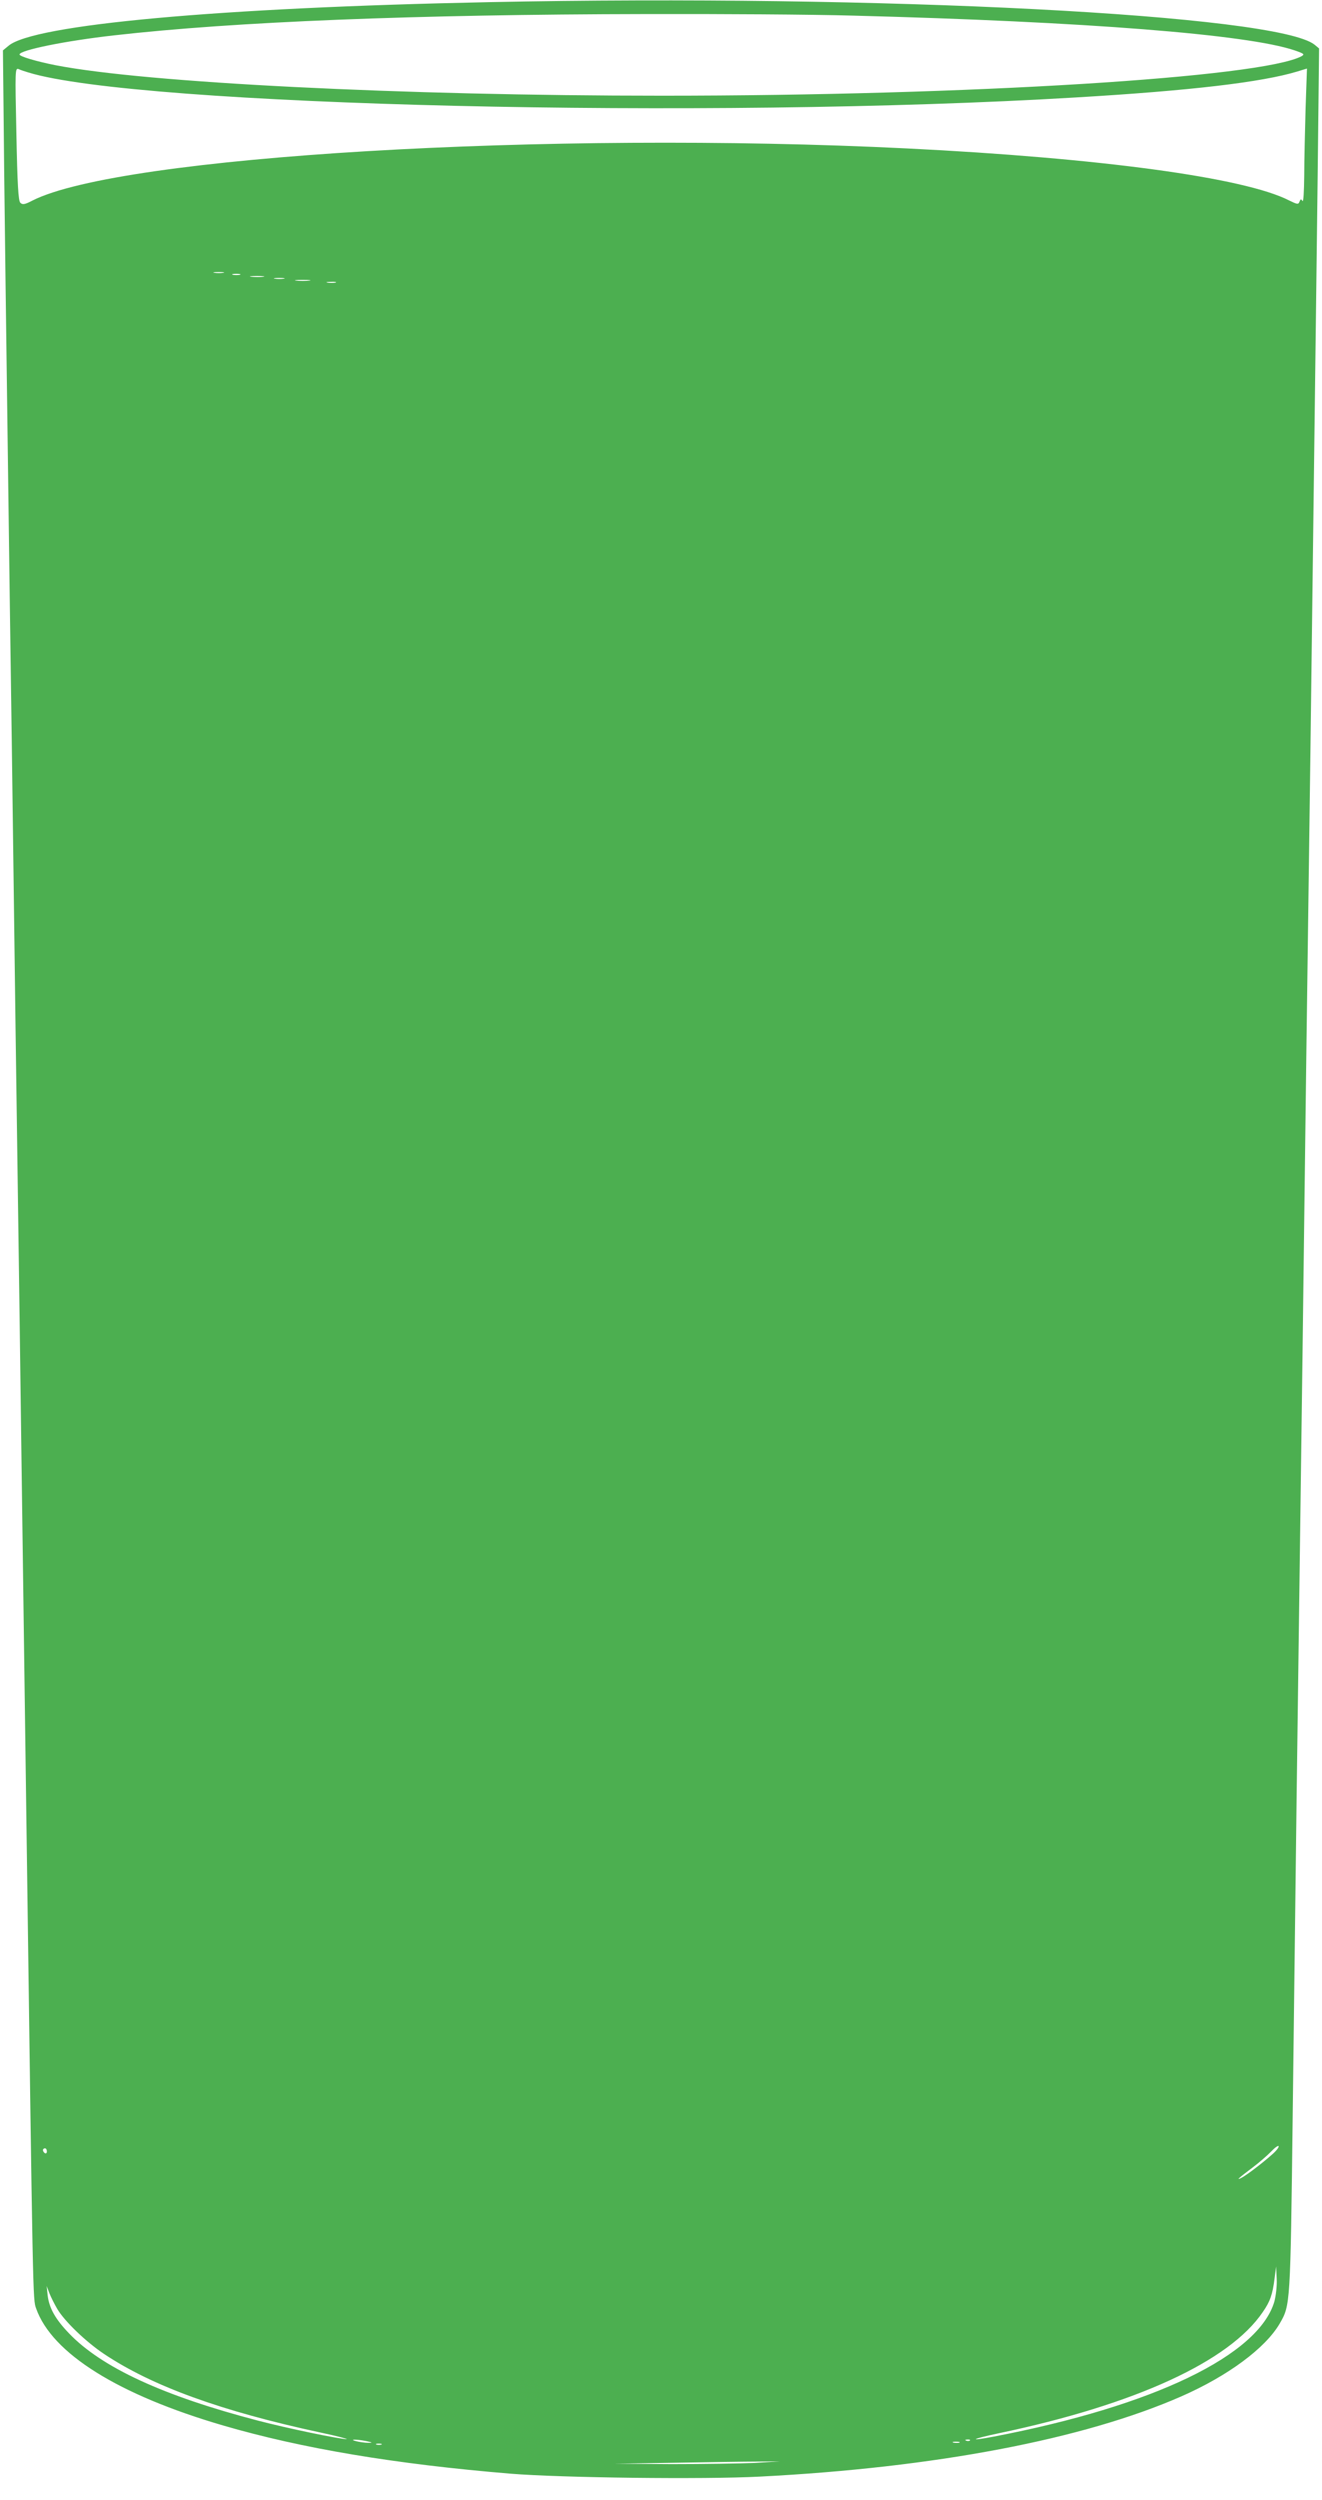
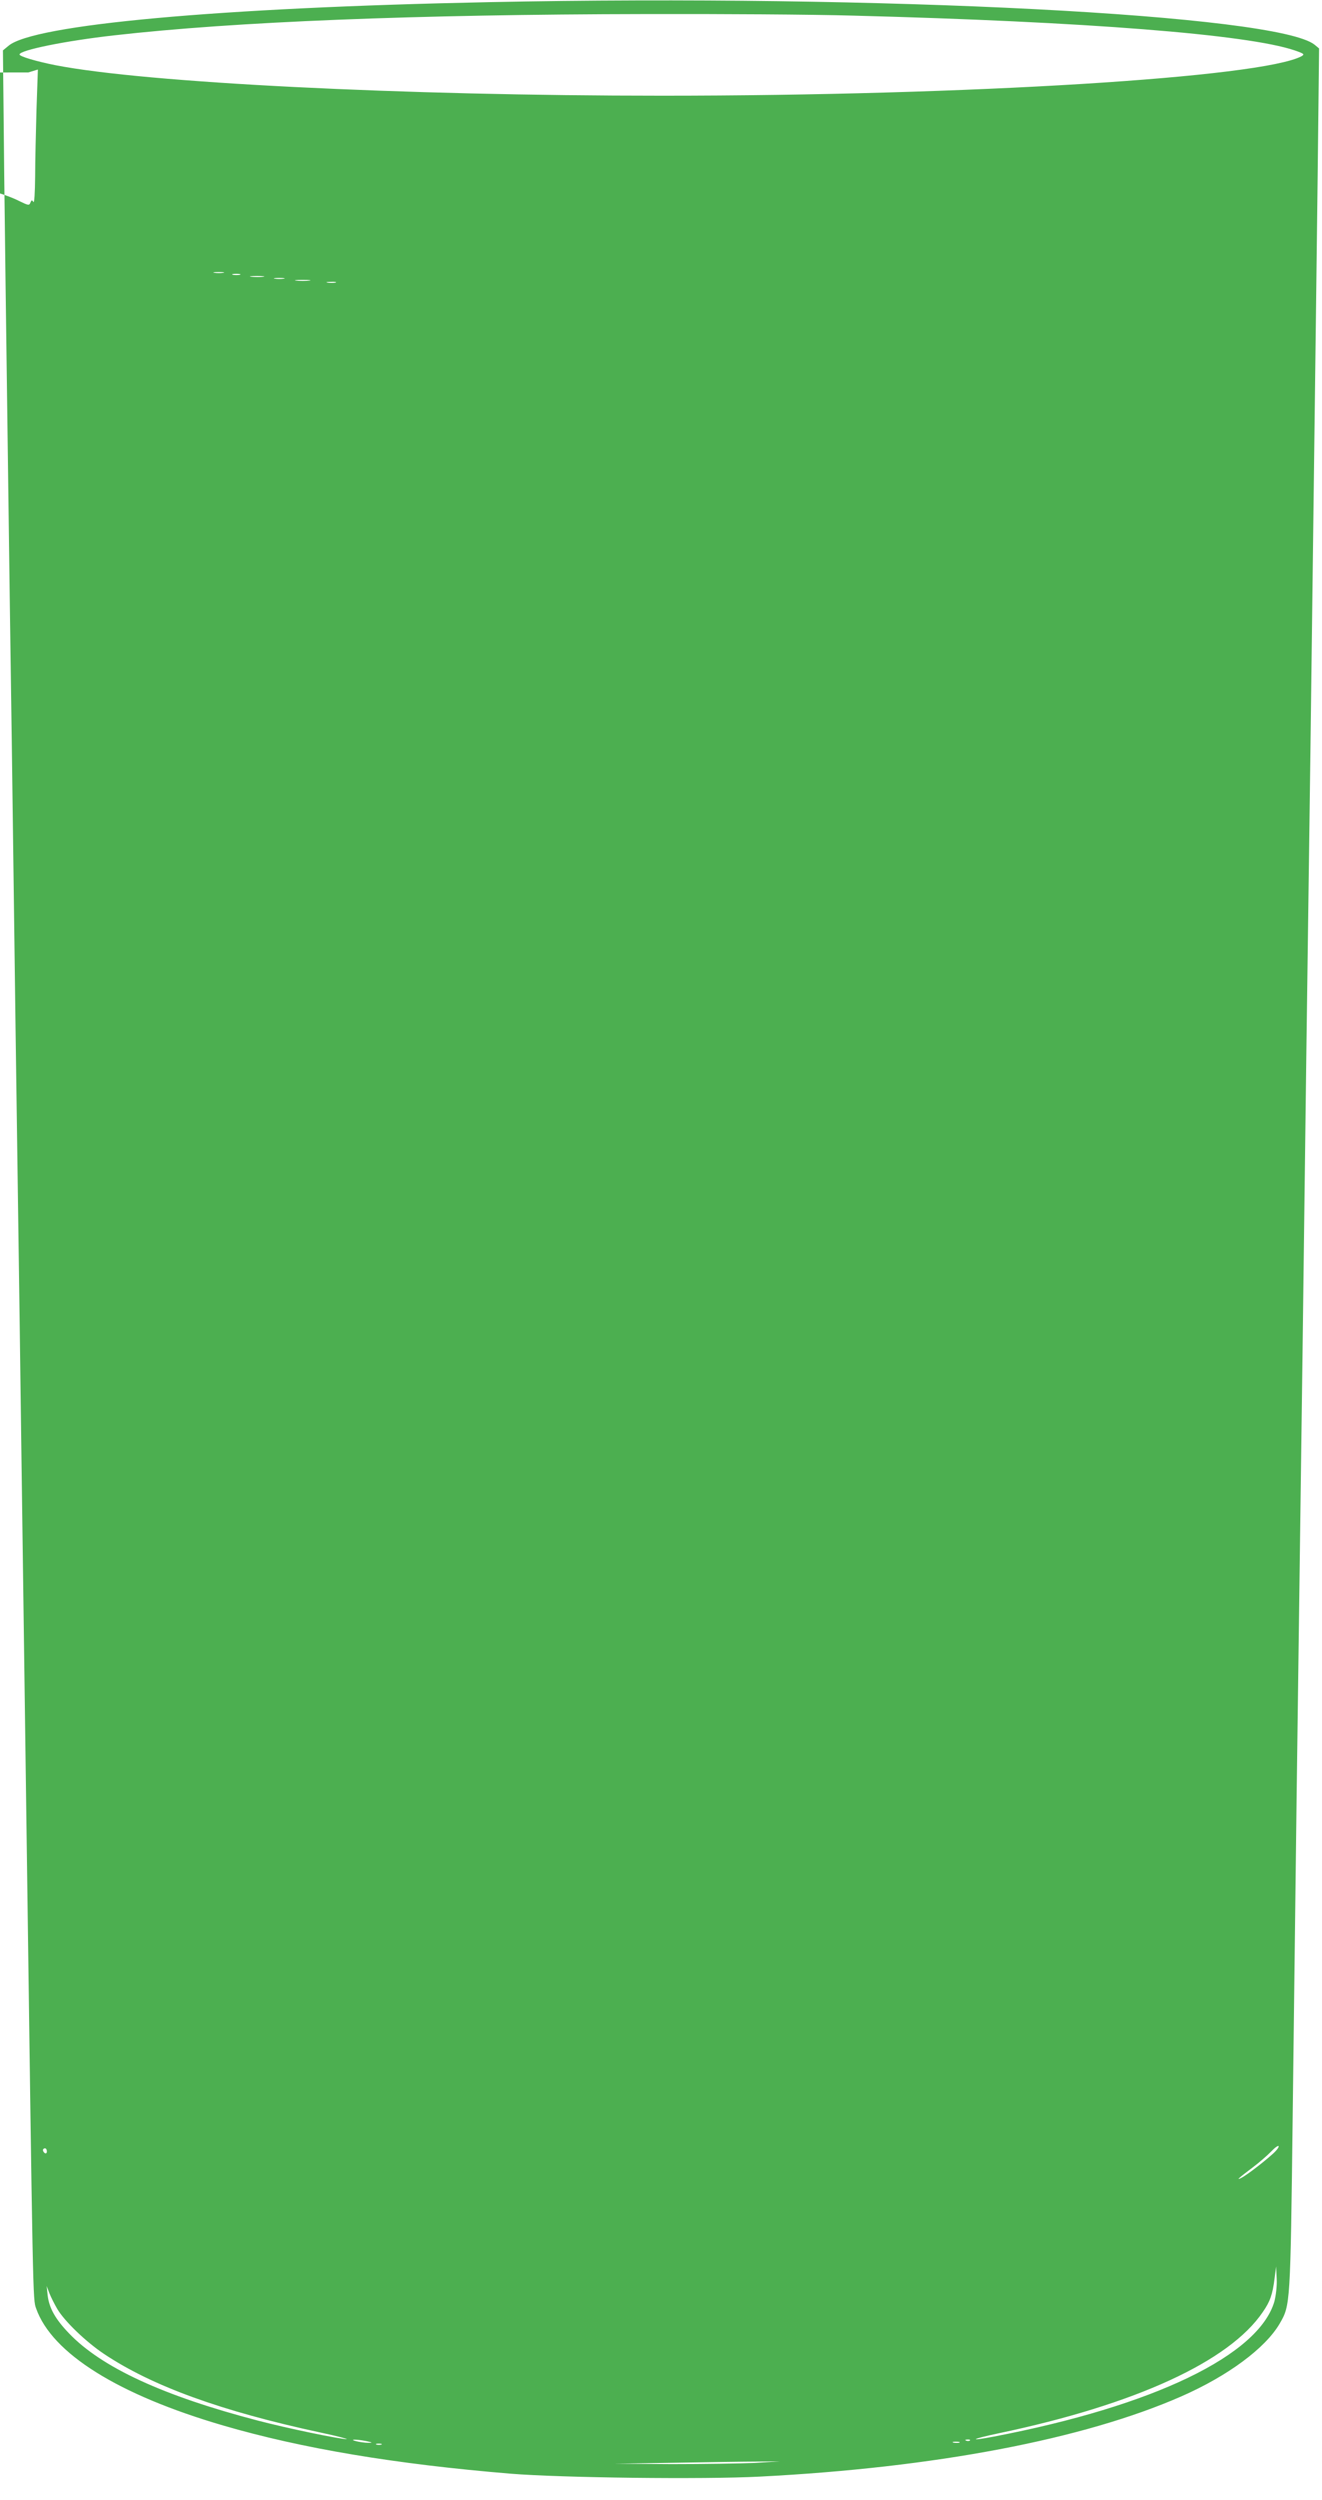
<svg xmlns="http://www.w3.org/2000/svg" version="1.0" width="677pt" height="1280pt" viewBox="0 0 677 1280" preserveAspectRatio="xMidYMid meet">
  <g transform="translate(0,1280) scale(0.1,-0.1)" fill="#4caf50" stroke="none">
-     <path d="M2505 12789 c-1386 -28 -2336 -115 -2462 -224 l-28 -23 3 -284 c2 -294 15 -1267 32 -2528 6 -404 15 -1061 20 -1460 5 -399 14 -1062 20 -1475 6 -412 15 -1072 20 -1465 5 -393 17 -1219 25 -1835 34 -2504 33 -2467 50 -2515 81 -230 420 -442 957 -599 404 -118 882 -198 1473 -247 259 -21 987 -30 1275 -15 899 46 1659 191 2160 411 239 105 430 247 503 372 55 95 55 91 67 1073 6 501 15 1232 20 1625 5 393 14 1068 20 1500 6 432 15 1123 20 1535 5 413 14 1099 20 1525 6 426 15 1113 20 1525 14 1102 29 2281 32 2593 l3 274 -23 19 c-191 154 -2223 259 -4227 218z m1865 -69 c1189 -31 2018 -96 2260 -178 49 -17 52 -20 35 -30 -206 -109 -1704 -202 -3275 -202 -1330 0 -2643 66 -3105 156 -97 19 -185 45 -185 55 0 22 235 70 485 98 615 70 1536 107 2725 109 371 1 848 -2 1060 -8z m-4225 -291 c559 -172 3480 -241 5364 -128 591 35 953 78 1135 133 l49 15 -7 -202 c-3 -111 -7 -267 -7 -346 -1 -84 -4 -138 -9 -130 -7 11 -10 10 -15 -3 -6 -16 -11 -15 -54 6 -229 117 -969 217 -1956 266 -1842 91 -4030 -39 -4479 -267 -40 -21 -51 -22 -62 -11 -10 10 -15 93 -20 352 -7 331 -7 339 12 332 10 -5 33 -12 49 -17z m998 -1026 c-13 -2 -33 -2 -45 0 -13 2 -3 4 22 4 25 0 35 -2 23 -4z m85 -10 c-10 -2 -26 -2 -35 0 -10 3 -2 5 17 5 19 0 27 -2 18 -5z m120 -10 c-15 -2 -42 -2 -60 0 -18 2 -6 4 27 4 33 0 48 -2 33 -4z m105 -10 c-13 -2 -33 -2 -45 0 -13 2 -3 4 22 4 25 0 35 -2 23 -4z m130 -10 c-18 -2 -48 -2 -65 0 -18 2 -4 4 32 4 36 0 50 -2 33 -4z m135 -10 c-10 -2 -28 -2 -40 0 -13 2 -5 4 17 4 22 1 32 -1 23 -4z m4796 -9585 c-48 -43 -132 -107 -158 -120 -28 -14 -13 0 59 54 33 25 76 62 95 82 19 20 36 32 38 27 2 -6 -13 -25 -34 -43z m-6274 16 c0 -8 -4 -12 -10 -9 -5 3 -10 10 -10 16 0 5 5 9 10 9 6 0 10 -7 10 -16z m6286 -769 c-81 -275 -618 -534 -1436 -691 -136 -26 -118 -13 25 17 700 147 1181 368 1352 621 37 53 50 90 60 171 l8 62 3 -63 c2 -37 -4 -86 -12 -117z m-6233 -37 c37 -63 147 -169 240 -231 247 -165 601 -293 1107 -402 85 -18 146 -34 135 -34 -32 -1 -307 56 -455 95 -483 126 -800 272 -967 447 -70 73 -101 129 -109 194 l-5 48 14 -37 c8 -20 26 -56 40 -80z m1582 -677 c34 -7 35 -9 10 -9 -16 0 -43 4 -60 8 -42 11 -1 11 50 1z m3092 3 c-3 -3 -12 -4 -19 -1 -8 3 -5 6 6 6 11 1 17 -2 13 -5z m-54 -11 c-7 -2 -21 -2 -30 0 -10 3 -4 5 12 5 17 0 24 -2 18 -5z m-2960 -10 c-7 -2 -19 -2 -25 0 -7 3 -2 5 12 5 14 0 19 -2 13 -5z m1912 -94 c-71 -3 -263 -6 -425 -6 l-295 2 310 5 c171 3 362 6 425 6 l115 1 -130 -8z" />
+     <path d="M2505 12789 c-1386 -28 -2336 -115 -2462 -224 l-28 -23 3 -284 c2 -294 15 -1267 32 -2528 6 -404 15 -1061 20 -1460 5 -399 14 -1062 20 -1475 6 -412 15 -1072 20 -1465 5 -393 17 -1219 25 -1835 34 -2504 33 -2467 50 -2515 81 -230 420 -442 957 -599 404 -118 882 -198 1473 -247 259 -21 987 -30 1275 -15 899 46 1659 191 2160 411 239 105 430 247 503 372 55 95 55 91 67 1073 6 501 15 1232 20 1625 5 393 14 1068 20 1500 6 432 15 1123 20 1535 5 413 14 1099 20 1525 6 426 15 1113 20 1525 14 1102 29 2281 32 2593 l3 274 -23 19 c-191 154 -2223 259 -4227 218z m1865 -69 c1189 -31 2018 -96 2260 -178 49 -17 52 -20 35 -30 -206 -109 -1704 -202 -3275 -202 -1330 0 -2643 66 -3105 156 -97 19 -185 45 -185 55 0 22 235 70 485 98 615 70 1536 107 2725 109 371 1 848 -2 1060 -8z m-4225 -291 l49 15 -7 -202 c-3 -111 -7 -267 -7 -346 -1 -84 -4 -138 -9 -130 -7 11 -10 10 -15 -3 -6 -16 -11 -15 -54 6 -229 117 -969 217 -1956 266 -1842 91 -4030 -39 -4479 -267 -40 -21 -51 -22 -62 -11 -10 10 -15 93 -20 352 -7 331 -7 339 12 332 10 -5 33 -12 49 -17z m998 -1026 c-13 -2 -33 -2 -45 0 -13 2 -3 4 22 4 25 0 35 -2 23 -4z m85 -10 c-10 -2 -26 -2 -35 0 -10 3 -2 5 17 5 19 0 27 -2 18 -5z m120 -10 c-15 -2 -42 -2 -60 0 -18 2 -6 4 27 4 33 0 48 -2 33 -4z m105 -10 c-13 -2 -33 -2 -45 0 -13 2 -3 4 22 4 25 0 35 -2 23 -4z m130 -10 c-18 -2 -48 -2 -65 0 -18 2 -4 4 32 4 36 0 50 -2 33 -4z m135 -10 c-10 -2 -28 -2 -40 0 -13 2 -5 4 17 4 22 1 32 -1 23 -4z m4796 -9585 c-48 -43 -132 -107 -158 -120 -28 -14 -13 0 59 54 33 25 76 62 95 82 19 20 36 32 38 27 2 -6 -13 -25 -34 -43z m-6274 16 c0 -8 -4 -12 -10 -9 -5 3 -10 10 -10 16 0 5 5 9 10 9 6 0 10 -7 10 -16z m6286 -769 c-81 -275 -618 -534 -1436 -691 -136 -26 -118 -13 25 17 700 147 1181 368 1352 621 37 53 50 90 60 171 l8 62 3 -63 c2 -37 -4 -86 -12 -117z m-6233 -37 c37 -63 147 -169 240 -231 247 -165 601 -293 1107 -402 85 -18 146 -34 135 -34 -32 -1 -307 56 -455 95 -483 126 -800 272 -967 447 -70 73 -101 129 -109 194 l-5 48 14 -37 c8 -20 26 -56 40 -80z m1582 -677 c34 -7 35 -9 10 -9 -16 0 -43 4 -60 8 -42 11 -1 11 50 1z m3092 3 c-3 -3 -12 -4 -19 -1 -8 3 -5 6 6 6 11 1 17 -2 13 -5z m-54 -11 c-7 -2 -21 -2 -30 0 -10 3 -4 5 12 5 17 0 24 -2 18 -5z m-2960 -10 c-7 -2 -19 -2 -25 0 -7 3 -2 5 12 5 14 0 19 -2 13 -5z m1912 -94 c-71 -3 -263 -6 -425 -6 l-295 2 310 5 c171 3 362 6 425 6 l115 1 -130 -8z" />
  </g>
</svg>